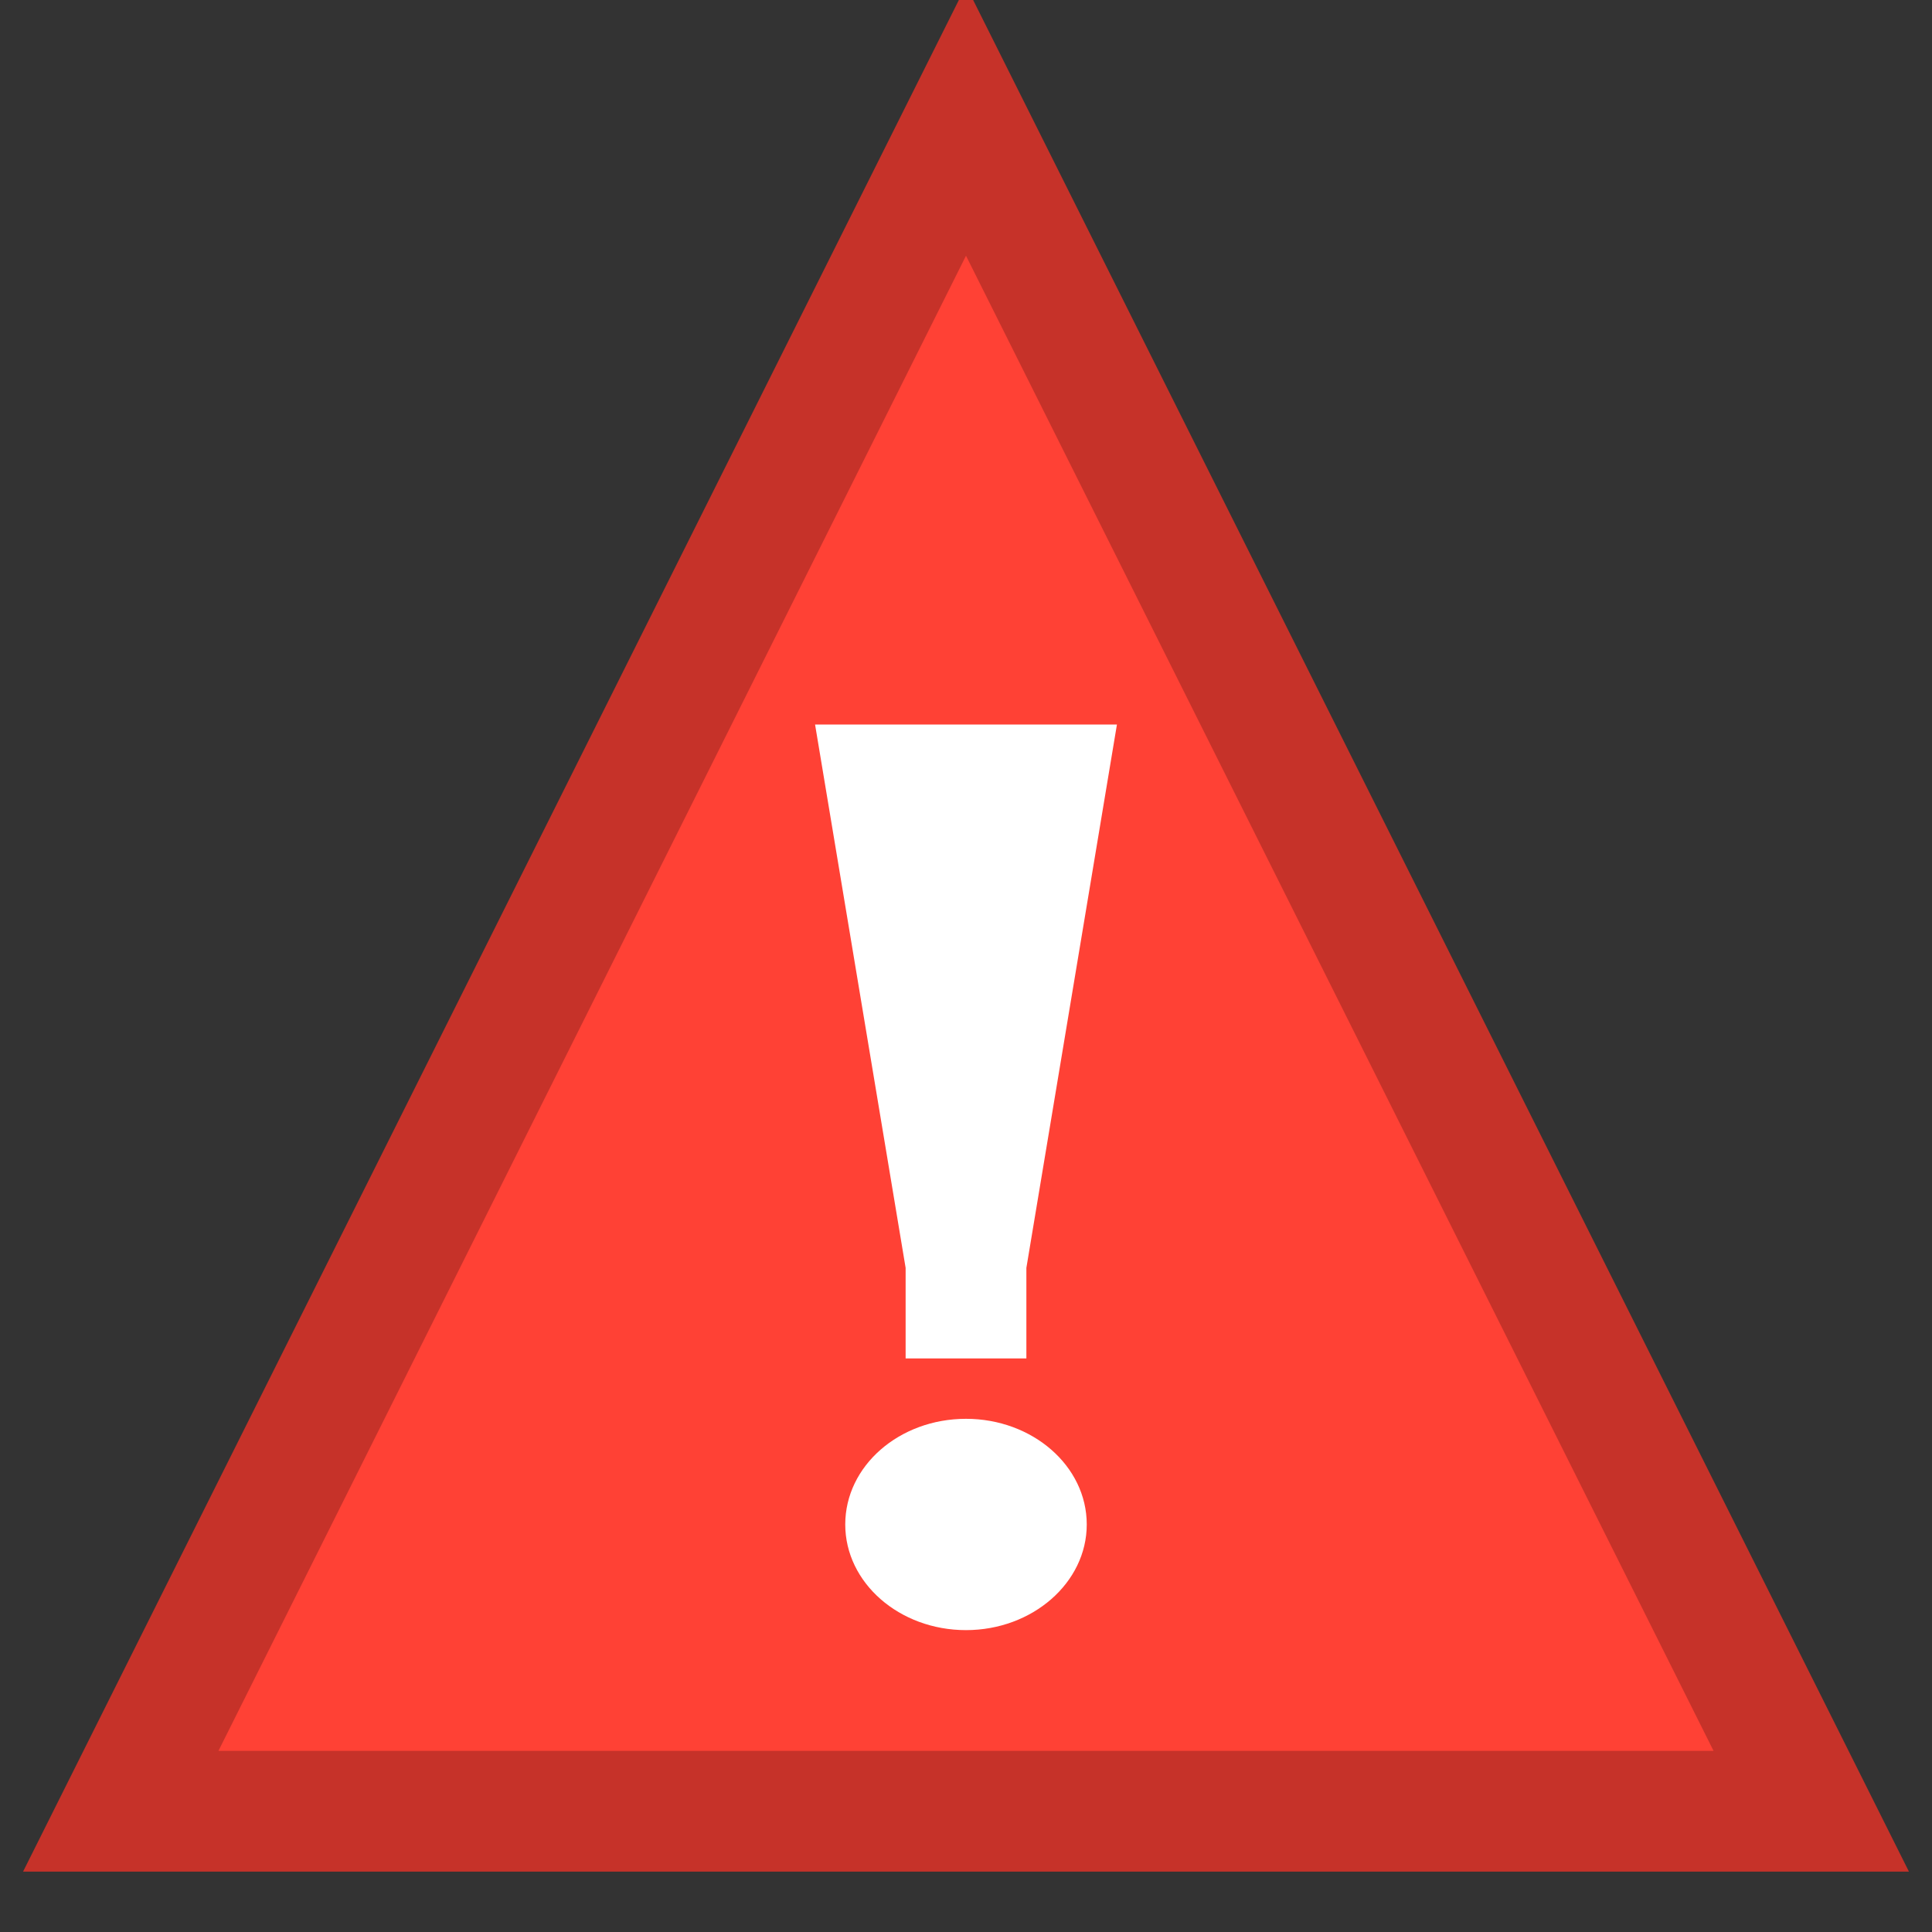
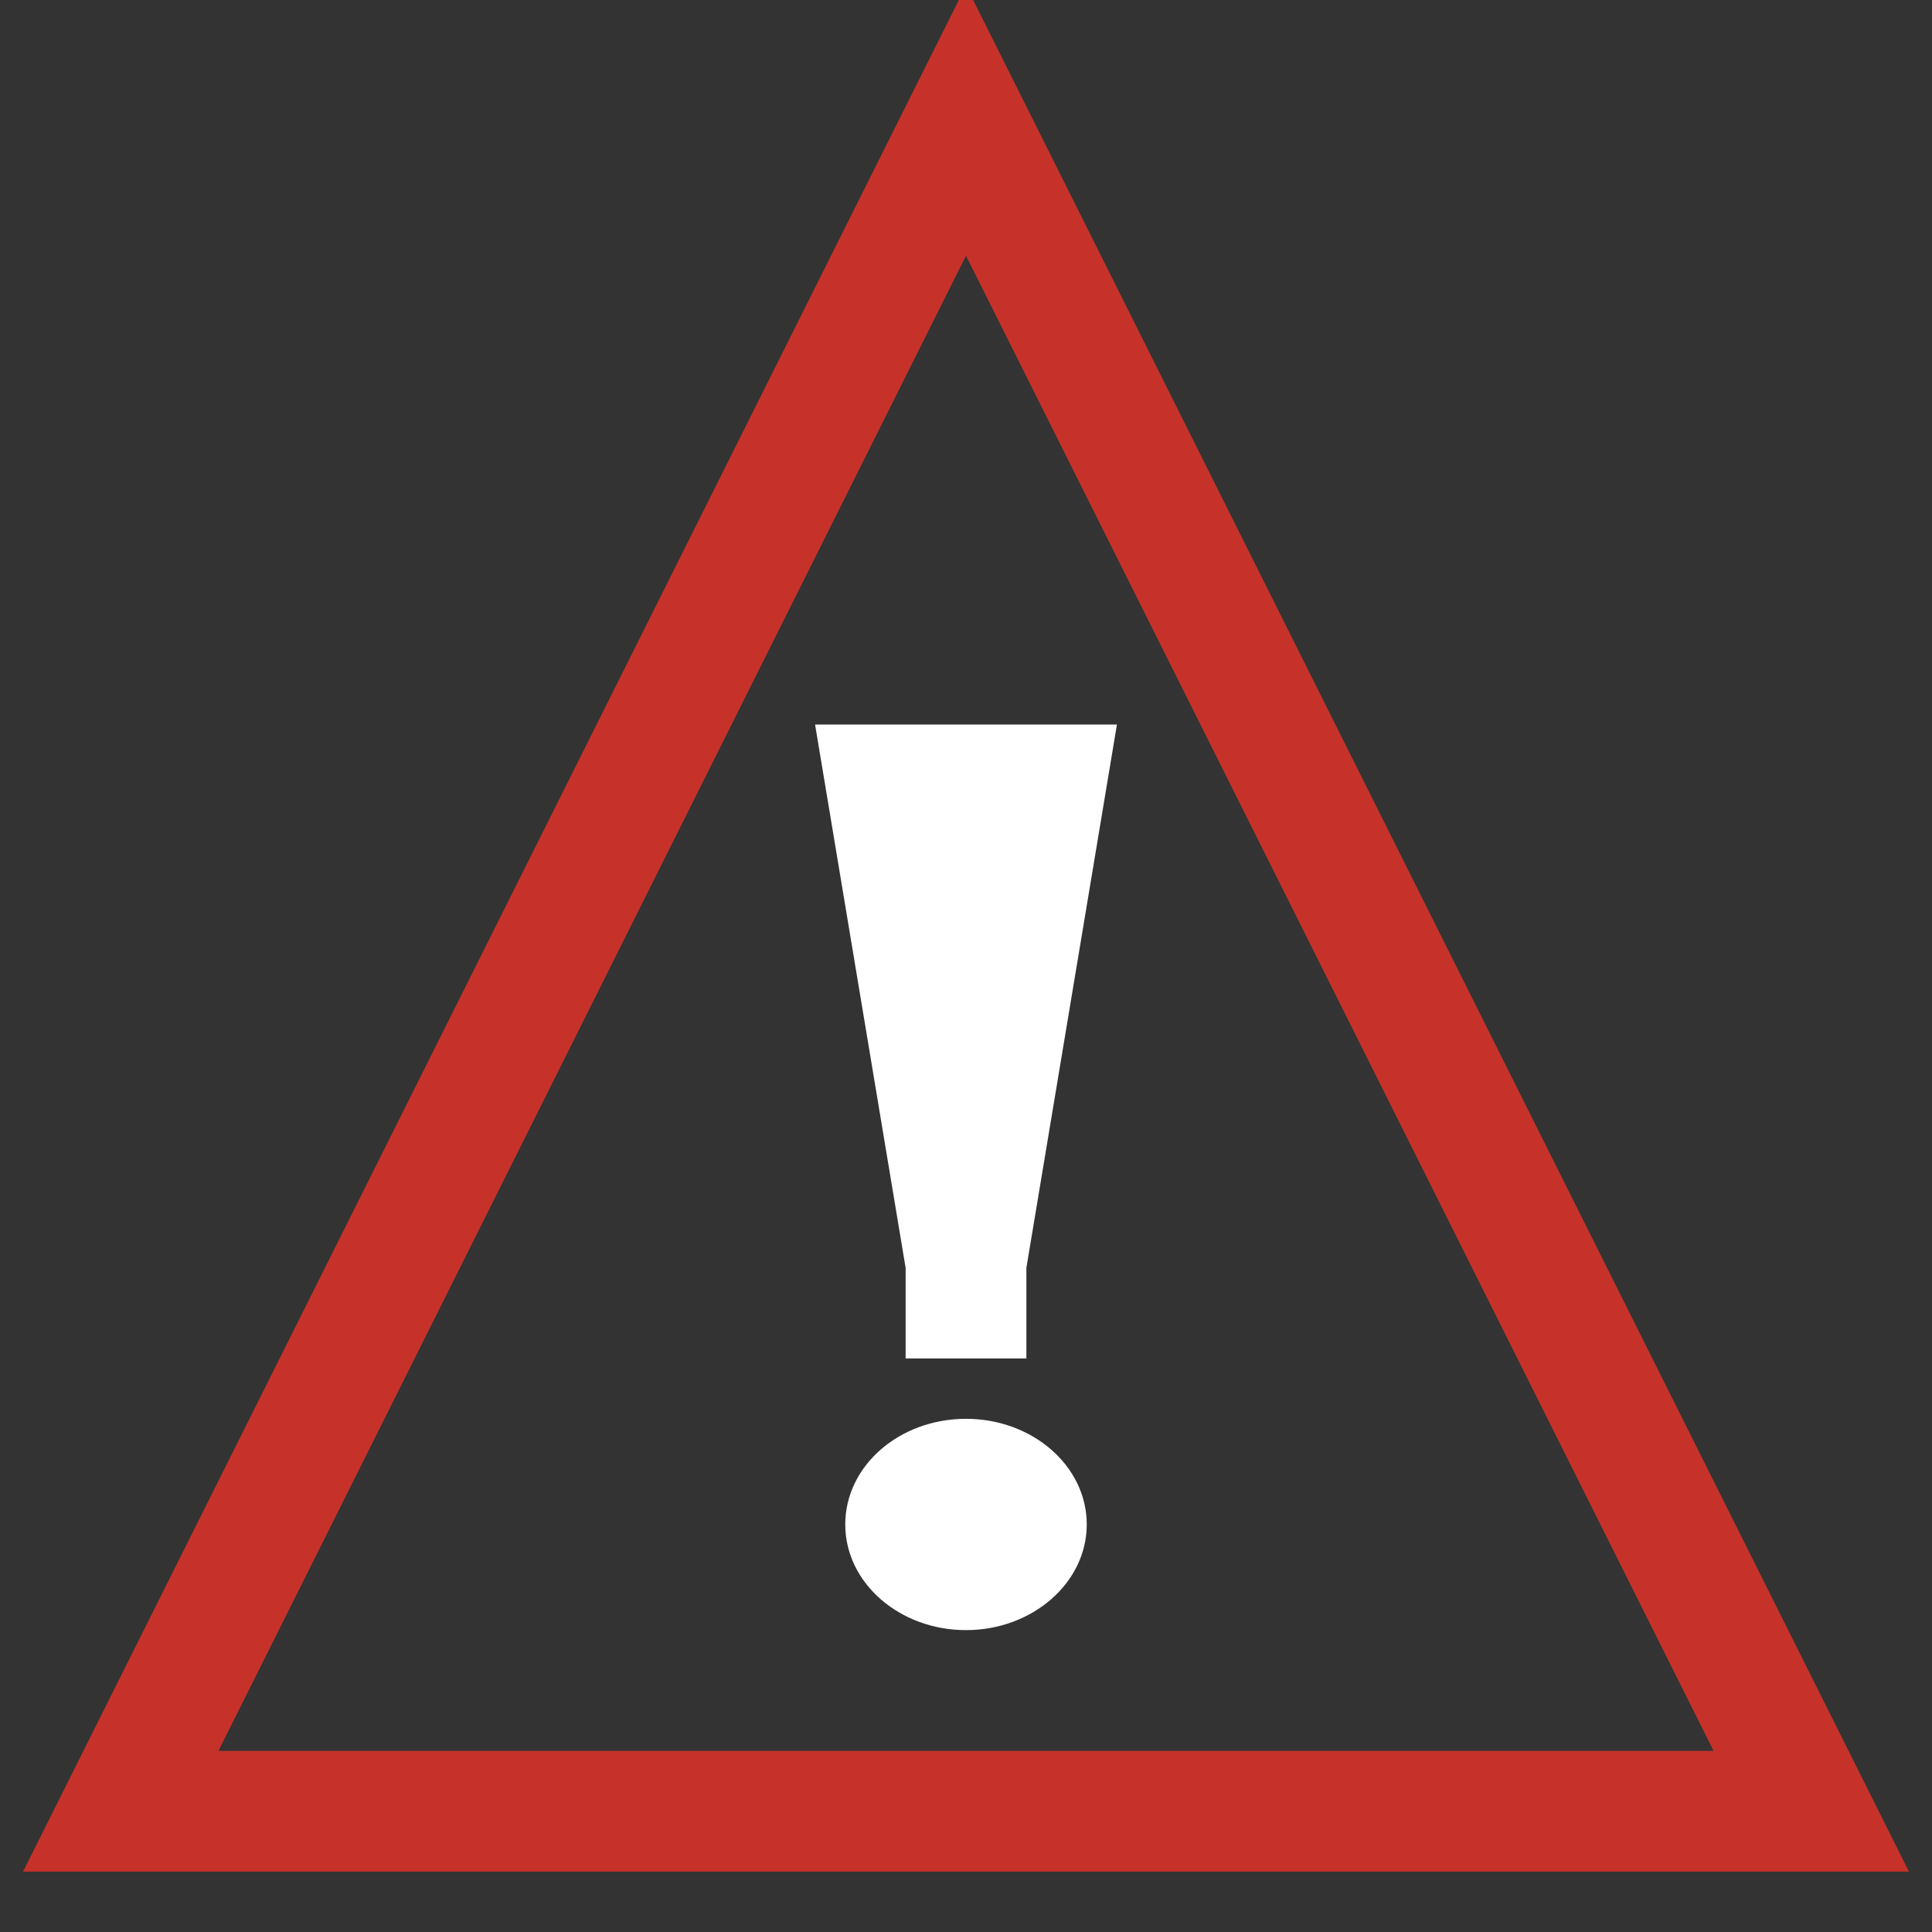
<svg xmlns="http://www.w3.org/2000/svg" version="1.1" width="64" height="64" color-interpolation="linearRGB">
  <rect width="100%" height="100%" fill="#333333" stroke="none" />
  <g>
-     <path style="fill:#ff4135" d="M4 60H60L32 4L4 60z" />
    <path style="fill:none; stroke:#c63229; stroke-width:4" d="M4 60H60L32 4L4 60z" />
    <path style="fill:#ffffff" d="M32 47C29.79 47 28 48.56 28 50.5C28 52.43 29.79 54 32 54C34.2 54 36 52.43 36 50.5C36 48.56 34.2 47 32 47z            M37 24L34 42V45H30V42L27 24H37z" />
  </g>
</svg>